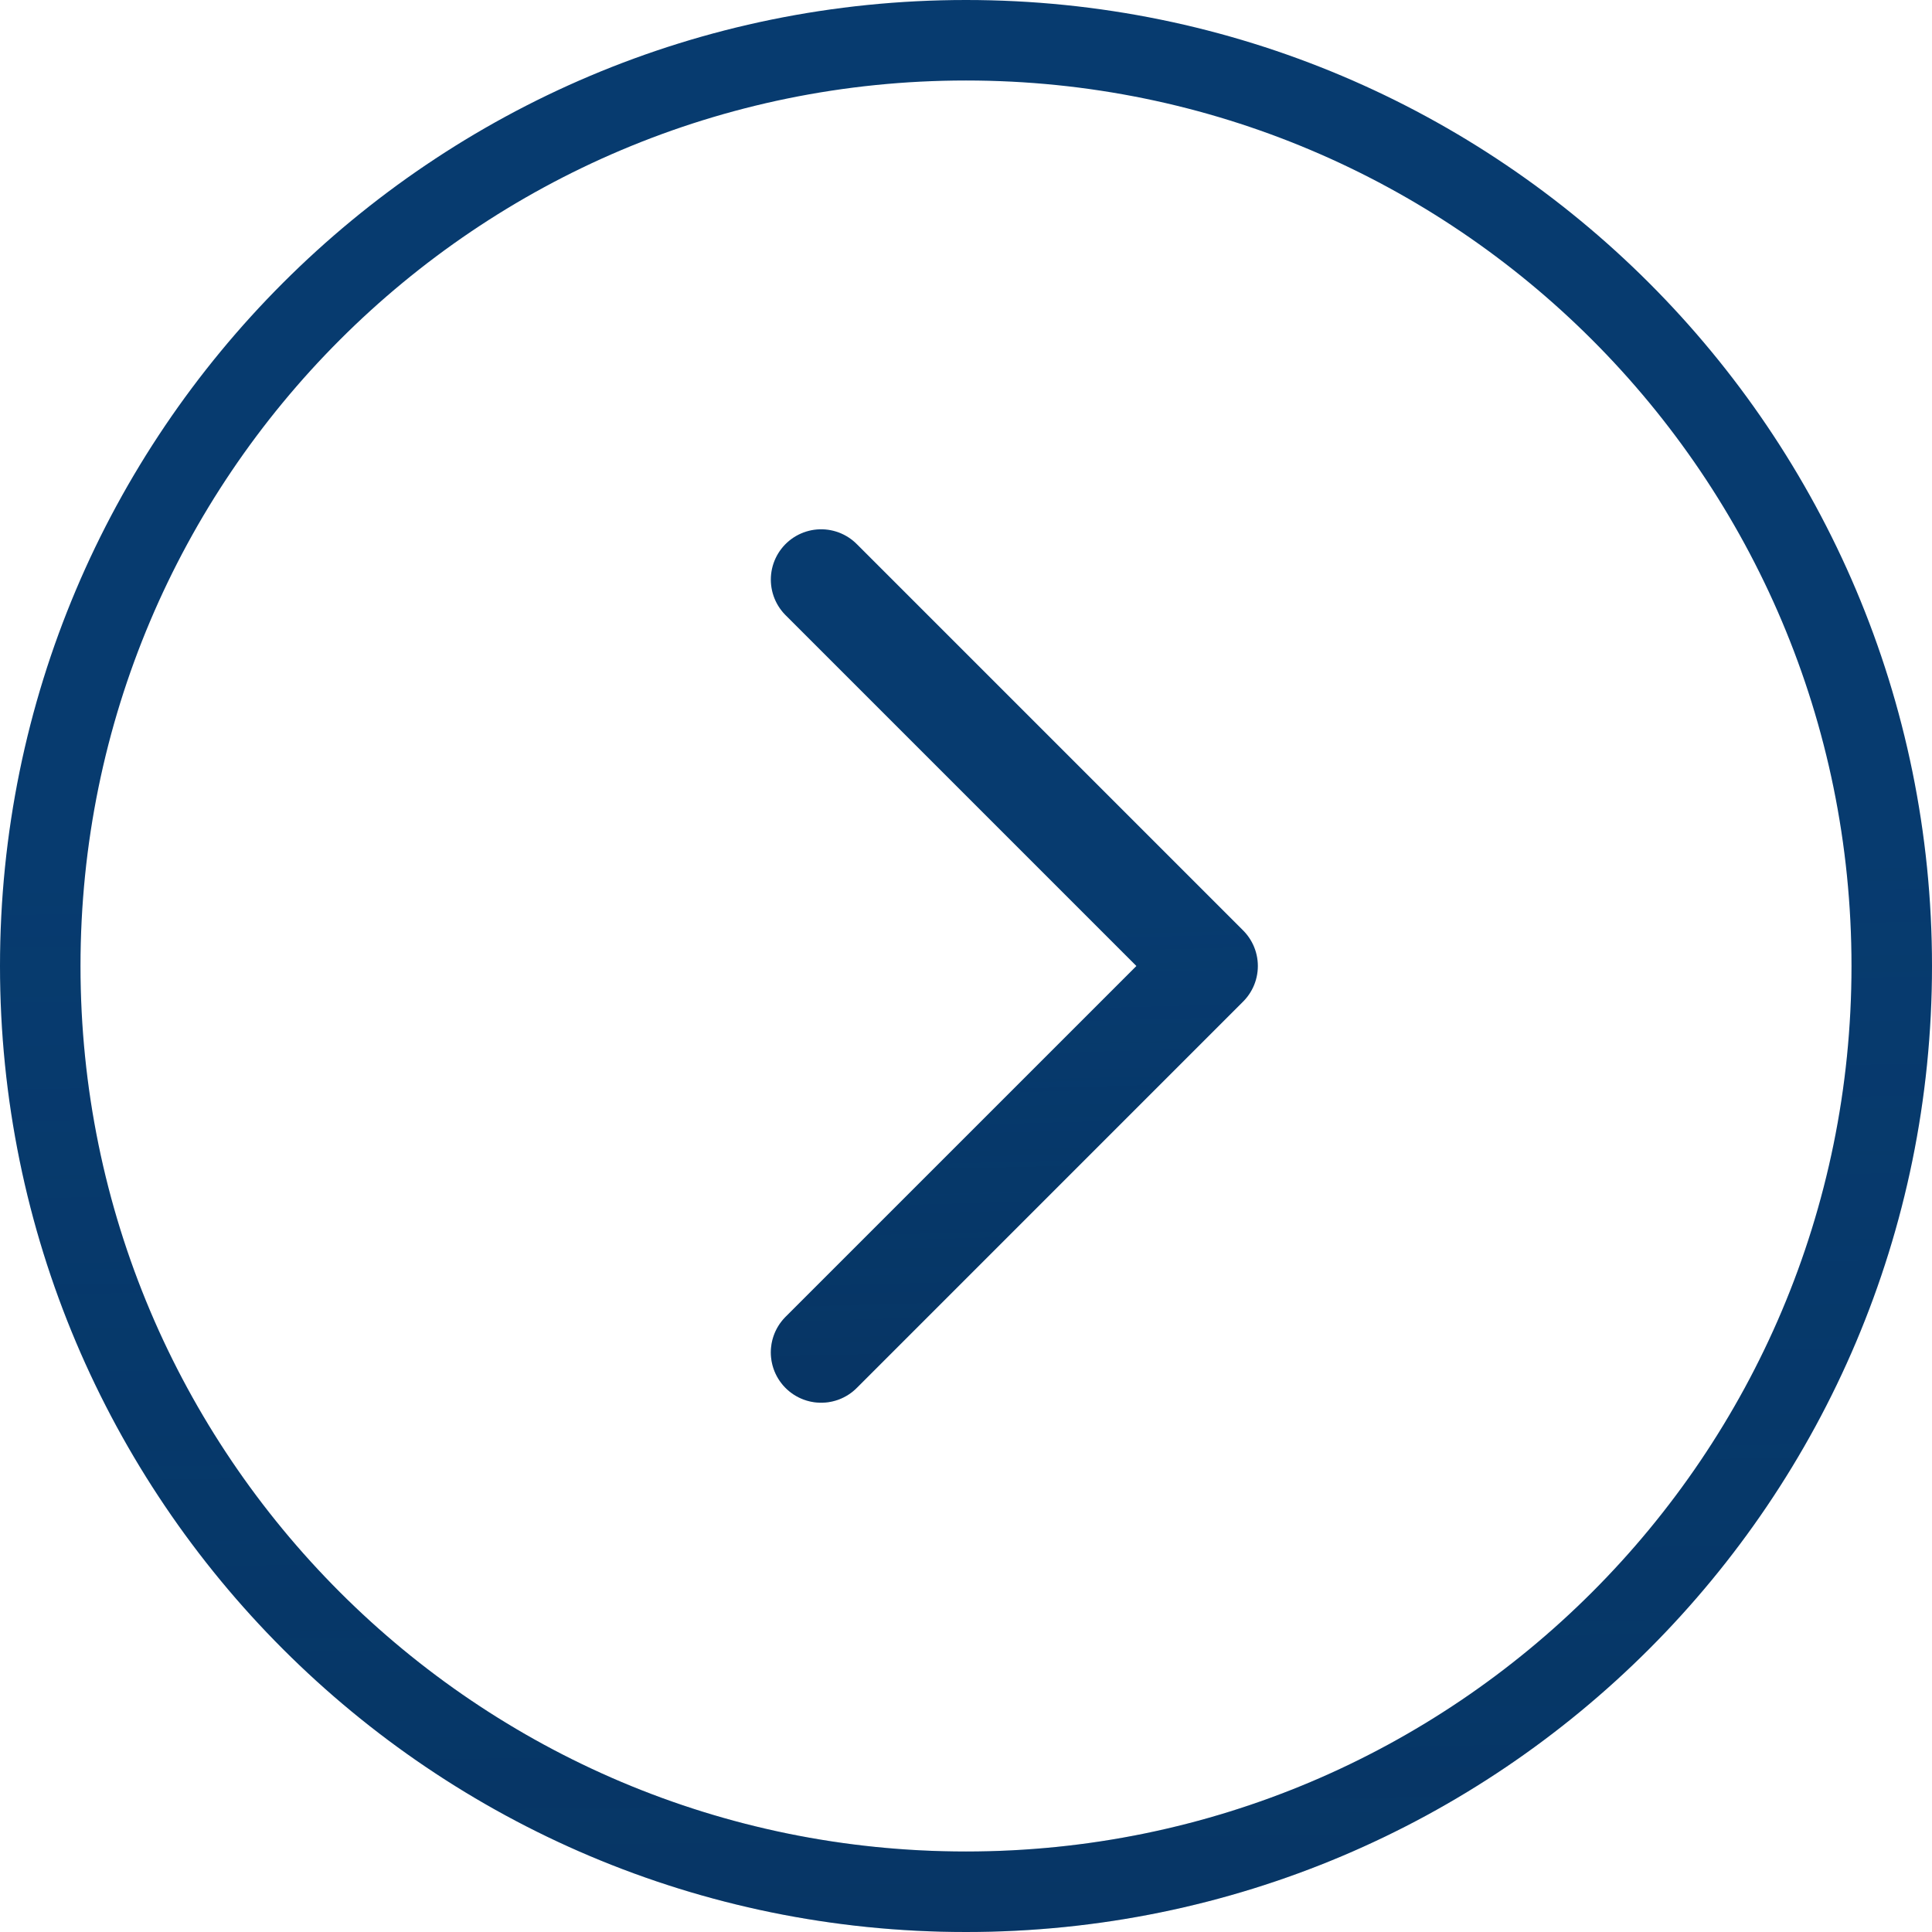
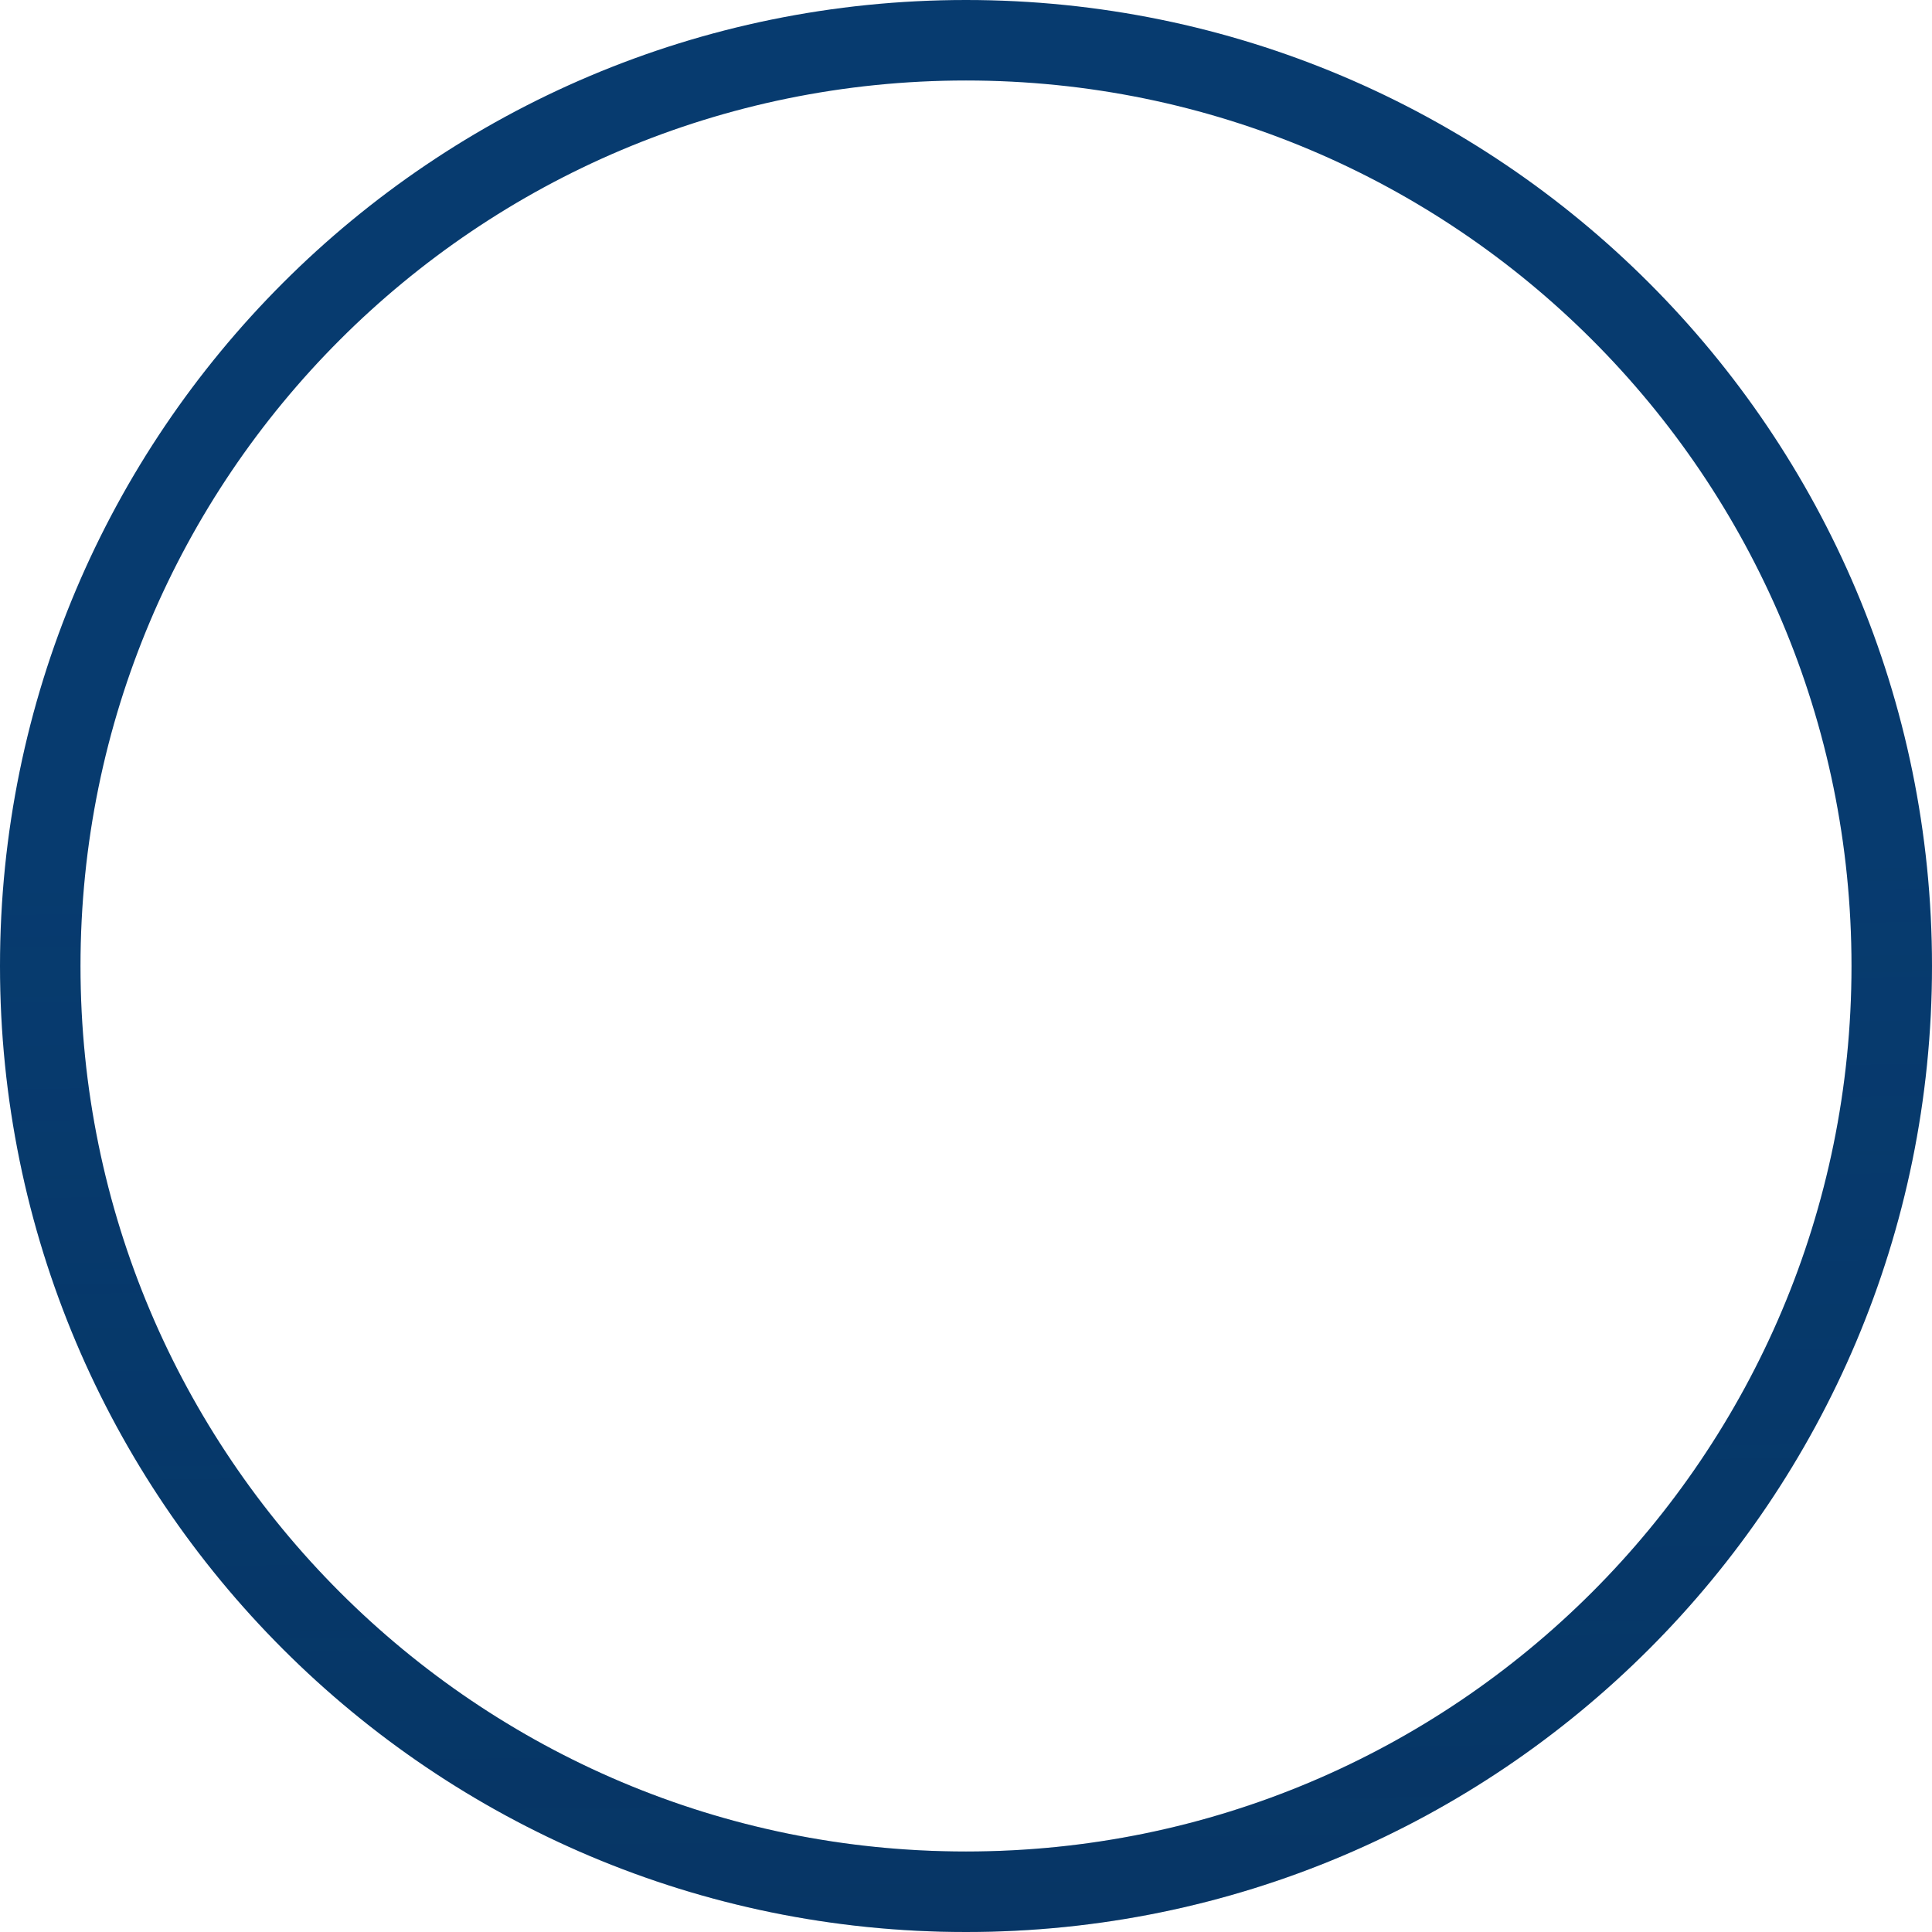
<svg xmlns="http://www.w3.org/2000/svg" width="48" height="48" viewBox="0 0 48 48" fill="none">
  <path d="M24 1C36.703 1 47 11.297 47 24C47 36.703 36.703 47 24 47C11.297 47 1 36.703 1 24C1 11.297 11.297 1 24 1Z" stroke="#073B6F" stroke-width="2" />
  <path d="M24 1C36.703 1 47 11.297 47 24C47 36.703 36.703 47 24 47C11.297 47 1 36.703 1 24C1 11.297 11.297 1 24 1Z" stroke="url(#paint0_linear_2539_272155)" stroke-opacity="0.2" stroke-width="2" style="mix-blend-mode:multiply" />
-   <path d="M20.401 33.6L30.001 24L20.401 14.4" stroke="#073B6F" stroke-width="2.5" stroke-linecap="round" stroke-linejoin="round" />
-   <path d="M20.401 33.6L30.001 24L20.401 14.4" stroke="url(#paint1_linear_2539_272155)" stroke-opacity="0.2" stroke-width="2.5" stroke-linecap="round" stroke-linejoin="round" style="mix-blend-mode:multiply" />
  <defs>
    <linearGradient id="paint0_linear_2539_272155" x1="74.273" y1="48" x2="73.876" y2="18.161" gradientUnits="userSpaceOnUse">
      <stop stop-color="#03203D" />
      <stop offset="0.925" stop-color="#03203D" stop-opacity="0" />
    </linearGradient>
    <linearGradient id="paint1_linear_2539_272155" x1="35.256" y1="33.6" x2="34.939" y2="21.67" gradientUnits="userSpaceOnUse">
      <stop stop-color="#03203D" />
      <stop offset="0.925" stop-color="#03203D" stop-opacity="0" />
    </linearGradient>
  </defs>
</svg>